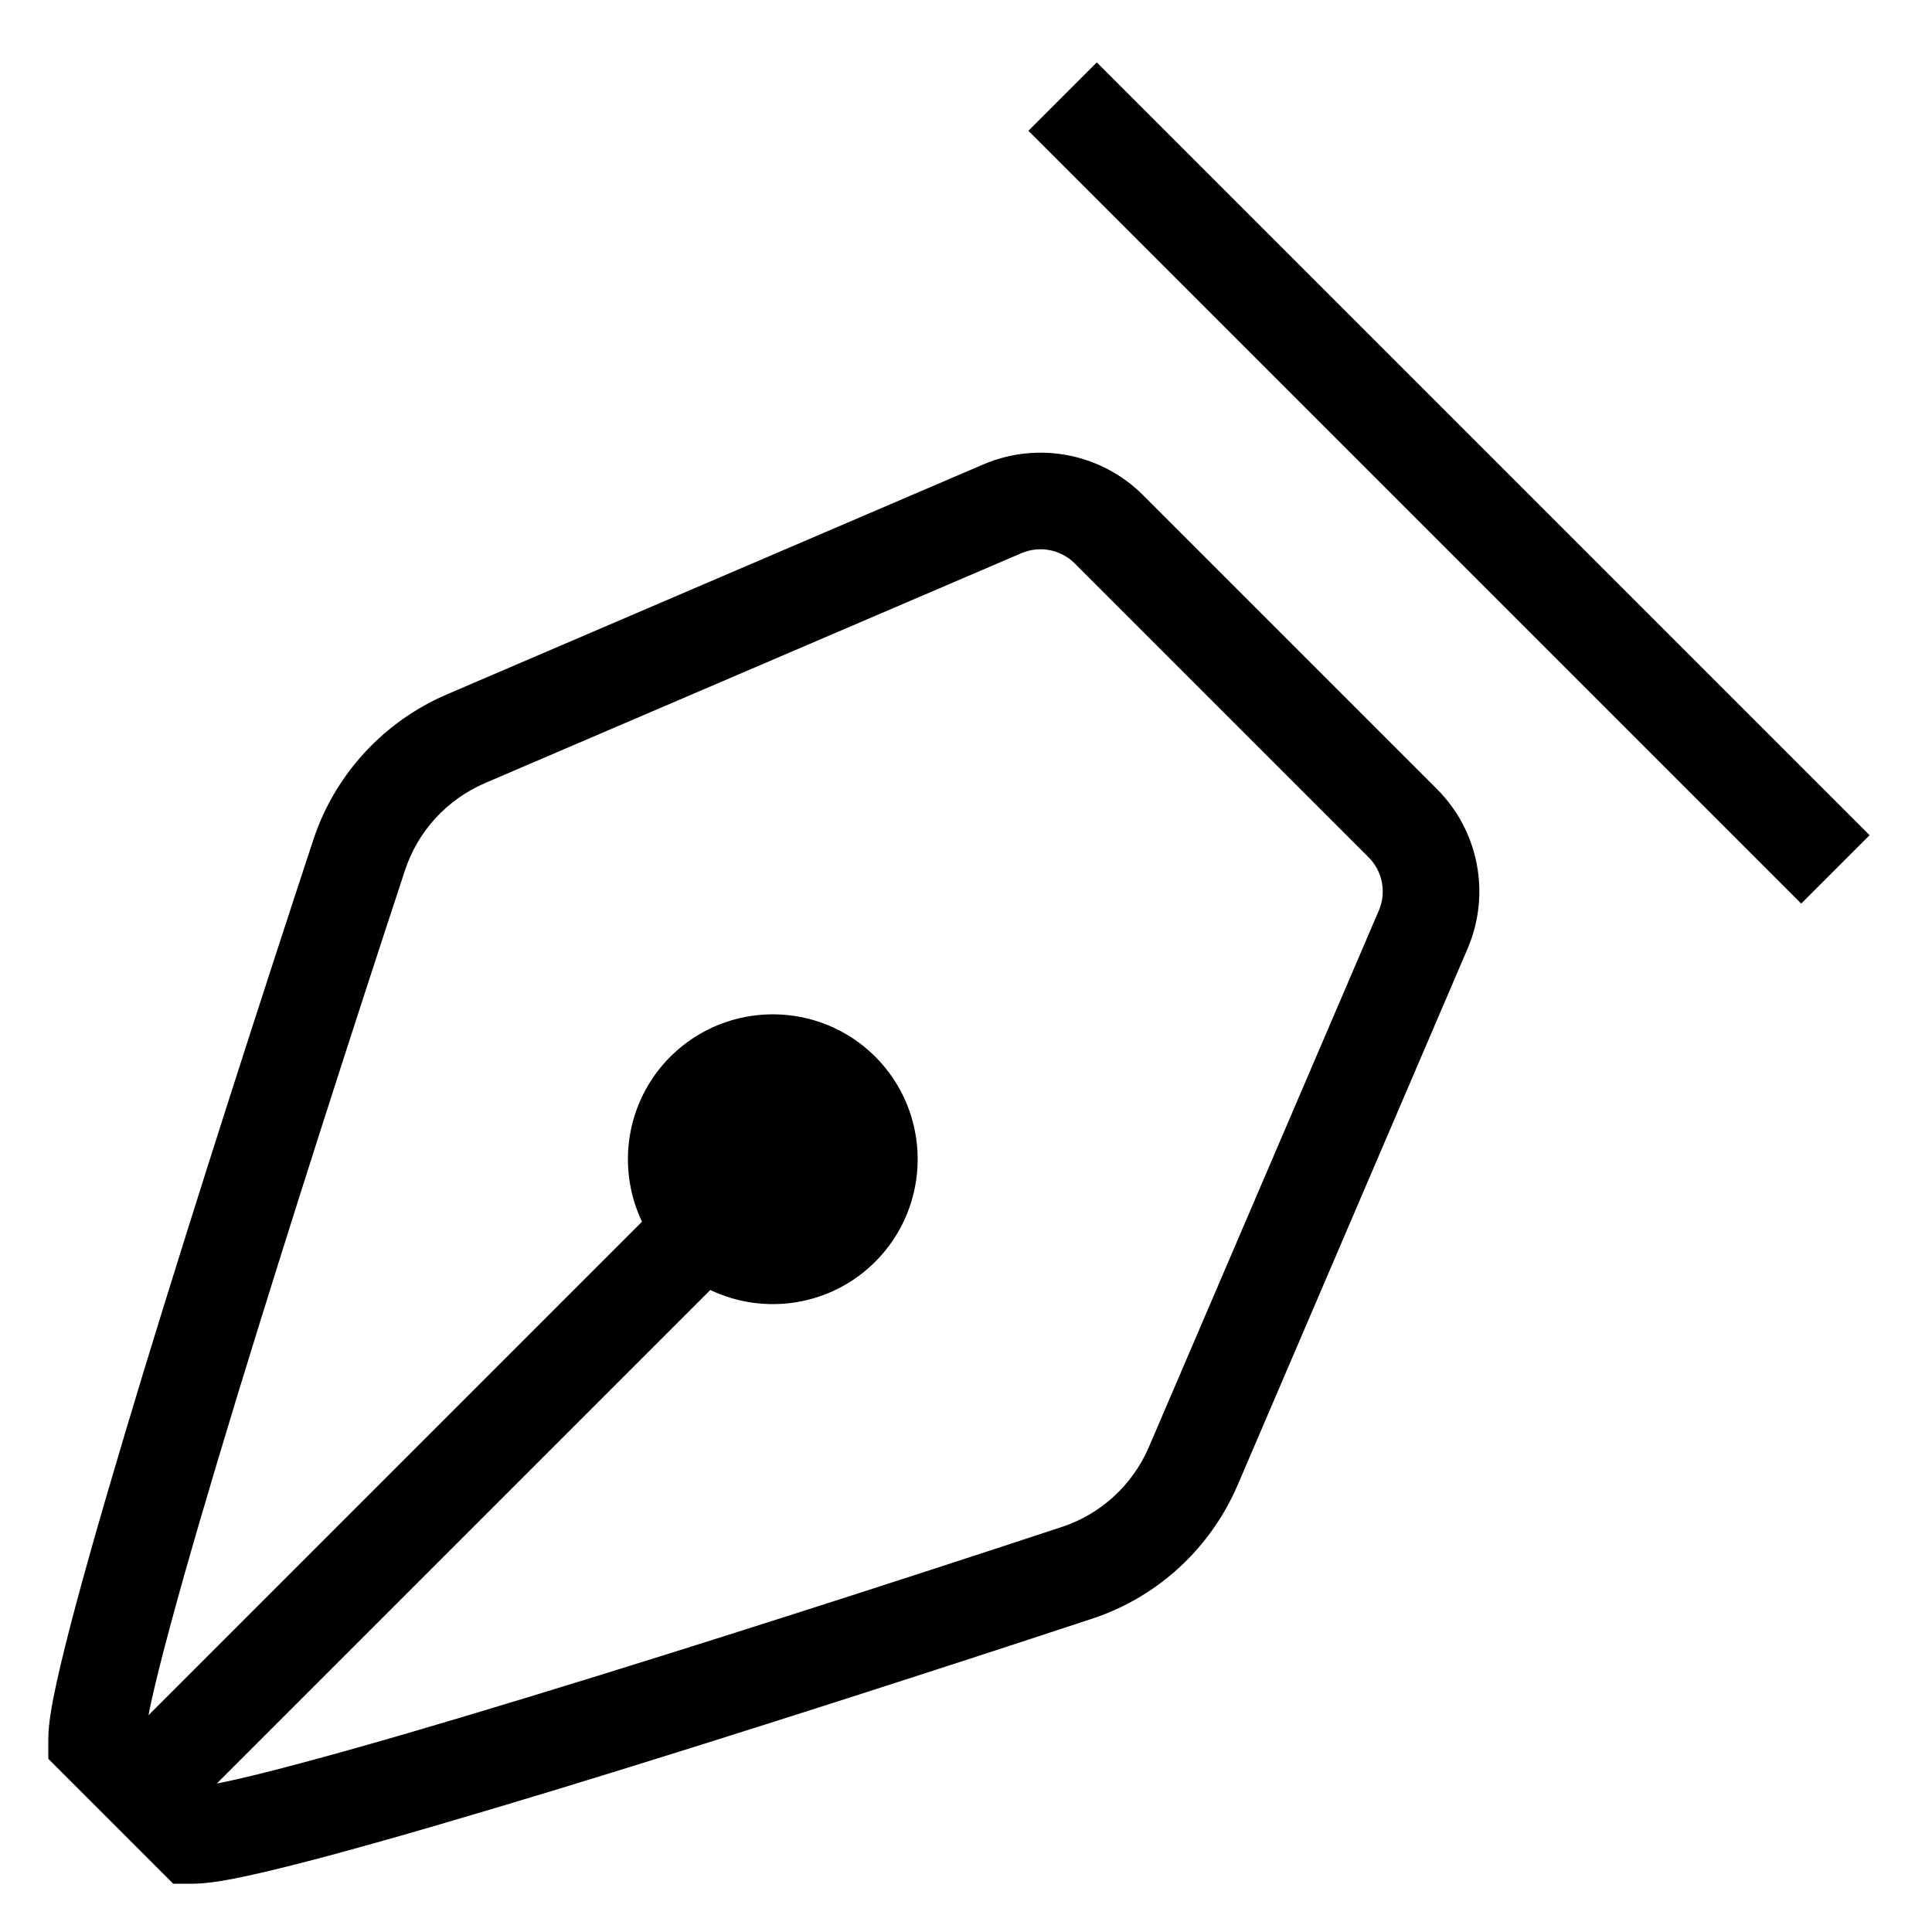
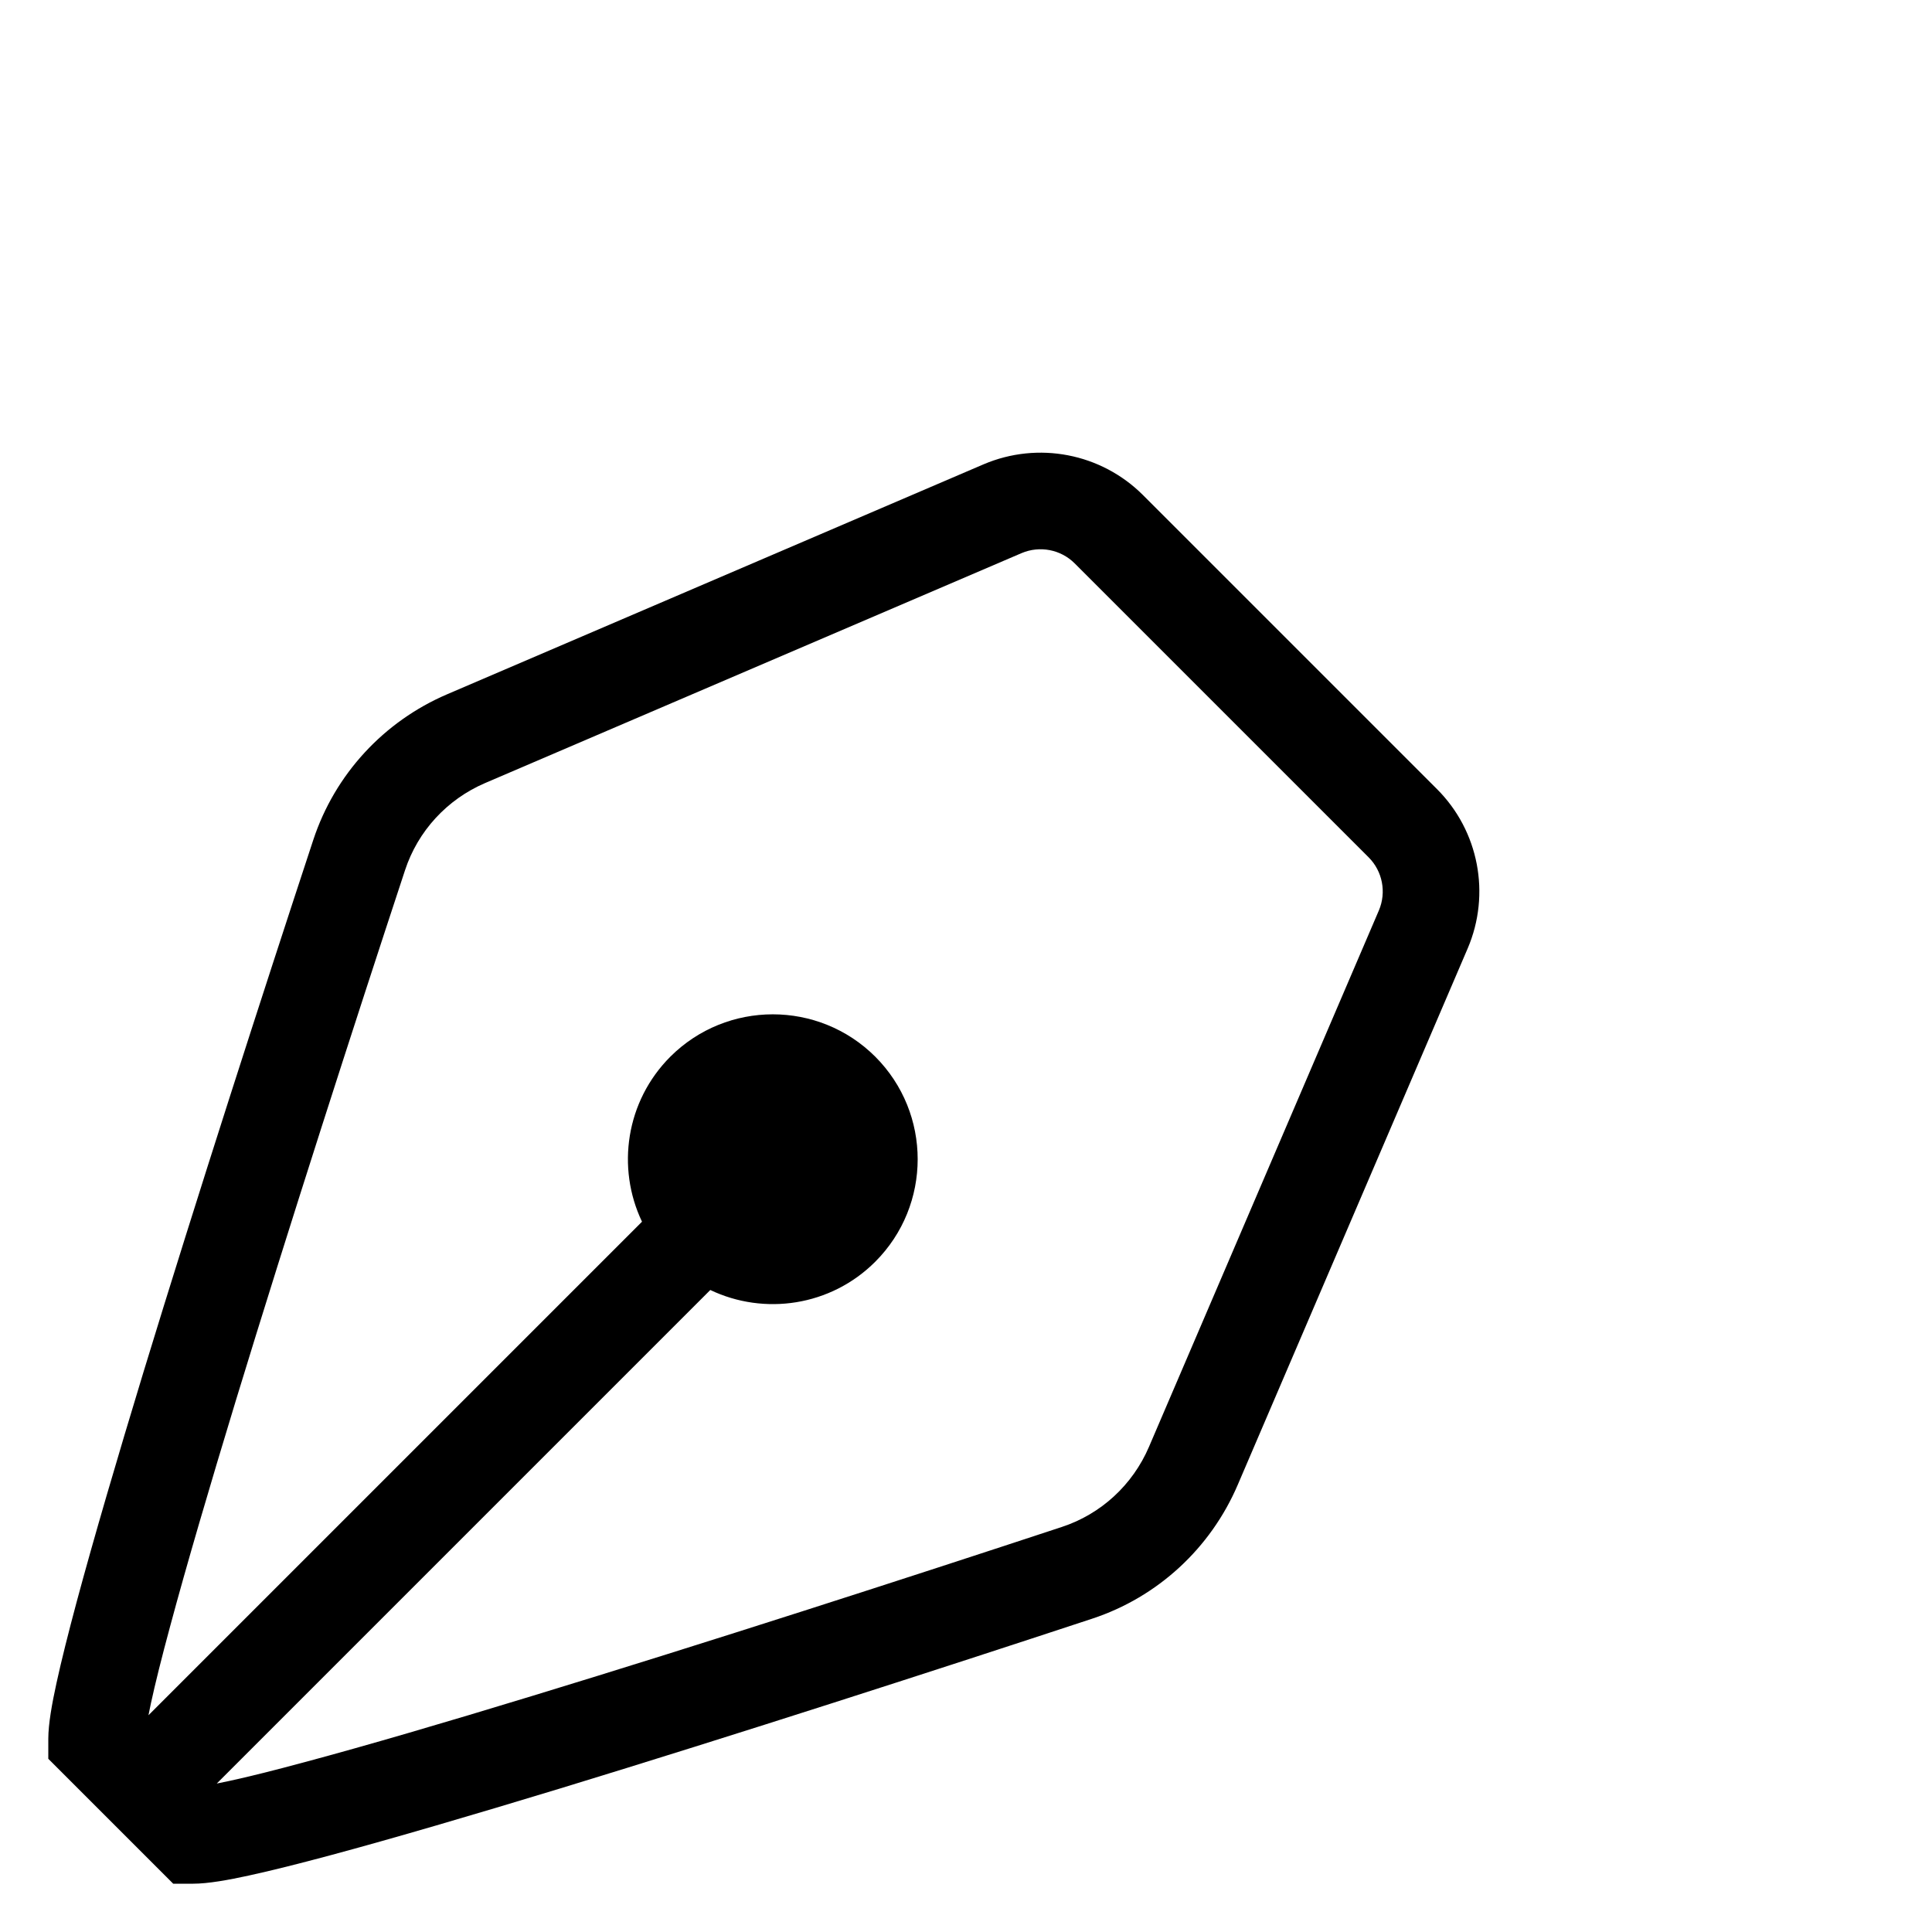
<svg xmlns="http://www.w3.org/2000/svg" width="20" height="20" viewBox="0 0 20 20" fill="none">
-   <path d="M10.646 1.354L18.646 9.354L19.354 8.646L11.354 0.646L10.646 1.354Z" fill="black" />
  <path fill-rule="evenodd" clip-rule="evenodd" d="M11.832 5.125C11.399 4.692 10.745 4.566 10.181 4.807L4.629 7.187C3.973 7.468 3.467 8.015 3.243 8.695C2.717 10.291 2.036 12.399 1.486 14.201C1.212 15.102 0.969 15.93 0.794 16.581C0.707 16.906 0.635 17.192 0.585 17.422C0.538 17.636 0.5 17.848 0.5 18V18.207L1.793 19.5H2C2.152 19.5 2.364 19.462 2.578 19.415C2.809 19.365 3.094 19.293 3.419 19.206C4.07 19.031 4.898 18.788 5.799 18.514C7.601 17.964 9.709 17.283 11.305 16.757C11.985 16.533 12.532 16.027 12.813 15.371L15.193 9.819C15.434 9.256 15.309 8.601 14.875 8.168L11.832 5.125ZM10.575 5.726C10.763 5.646 10.981 5.688 11.125 5.832L14.168 8.875C14.312 9.019 14.354 9.237 14.274 9.425L11.894 14.978C11.725 15.372 11.397 15.674 10.992 15.807C9.4 16.332 7.299 17.011 5.507 17.557C4.61 17.831 3.794 18.07 3.16 18.24C2.842 18.326 2.574 18.393 2.366 18.438C2.322 18.447 2.281 18.456 2.244 18.463L7.353 13.354C7.911 13.62 8.599 13.523 9.061 13.061C9.646 12.475 9.646 11.525 9.061 10.939C8.475 10.354 7.525 10.354 6.939 10.939C6.478 11.401 6.38 12.089 6.646 12.647L1.537 17.756C1.544 17.719 1.553 17.678 1.562 17.634C1.607 17.426 1.674 17.158 1.76 16.84C1.93 16.206 2.17 15.39 2.443 14.493C2.99 12.701 3.668 10.6 4.193 9.008C4.326 8.603 4.628 8.275 5.022 8.106L10.575 5.726Z" fill="black" />
</svg>